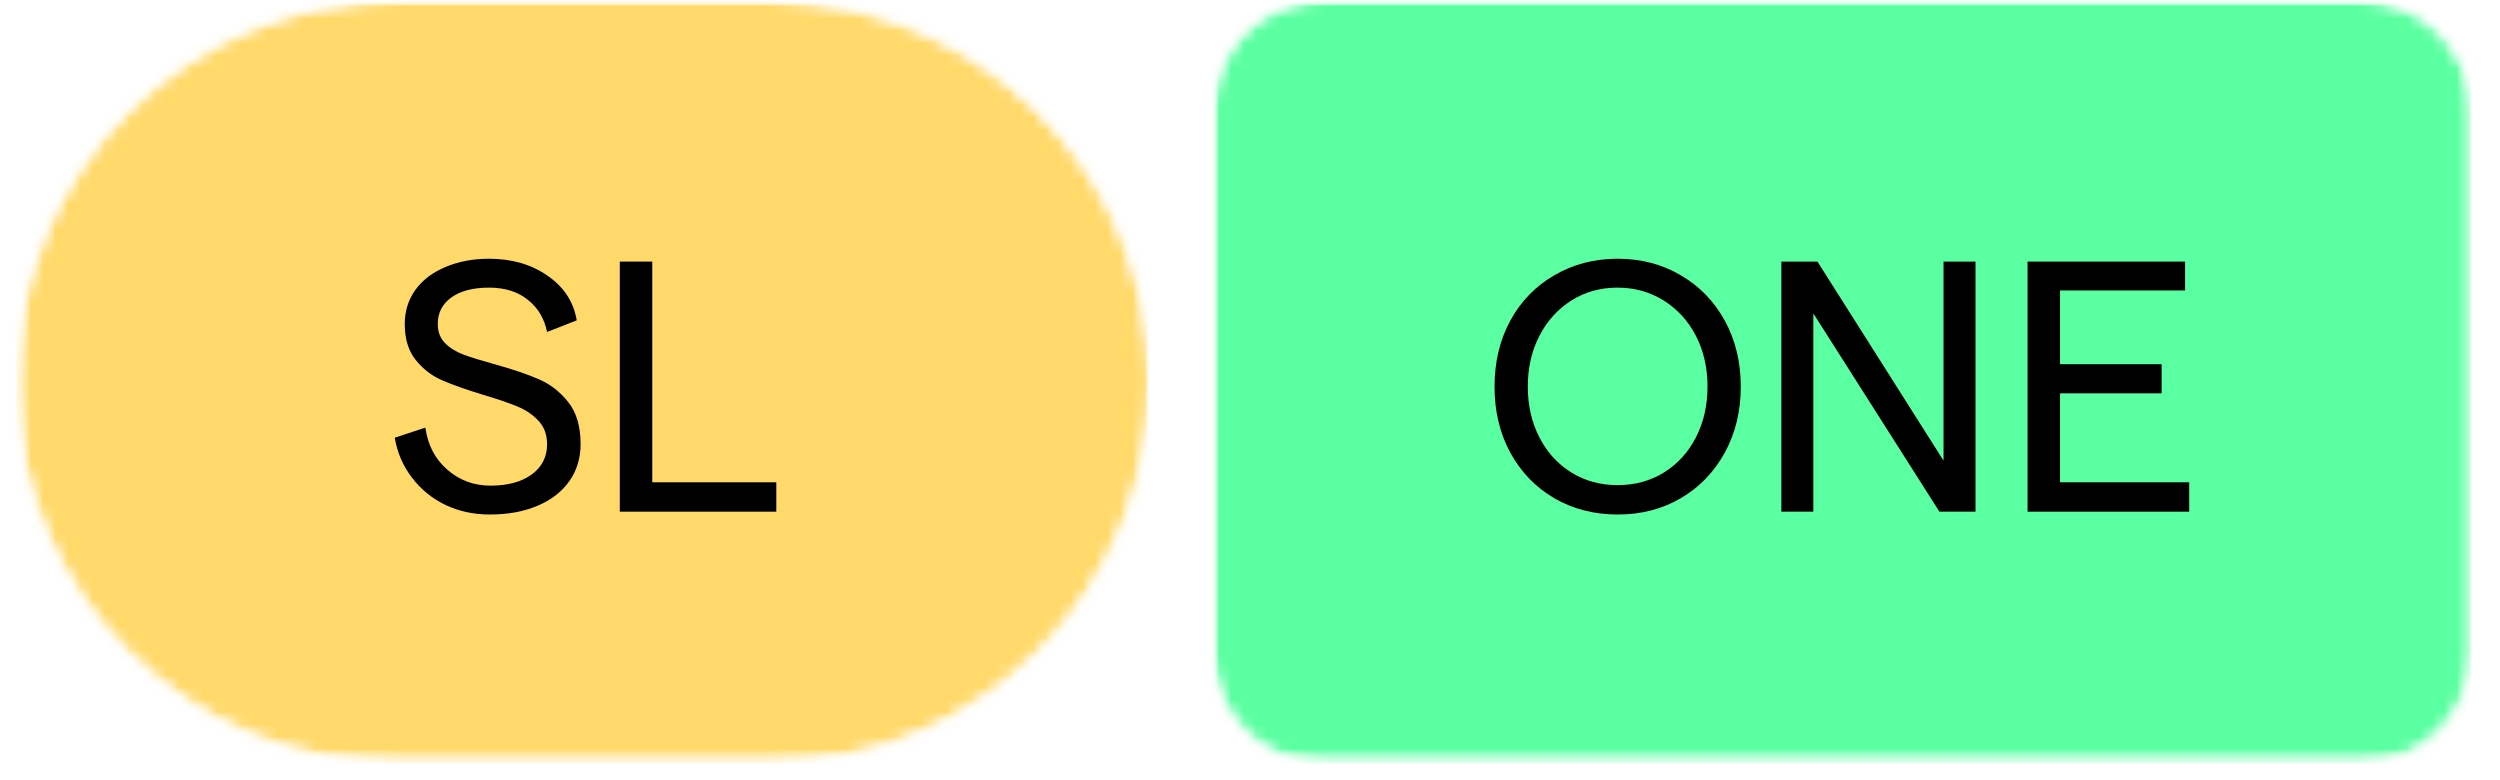
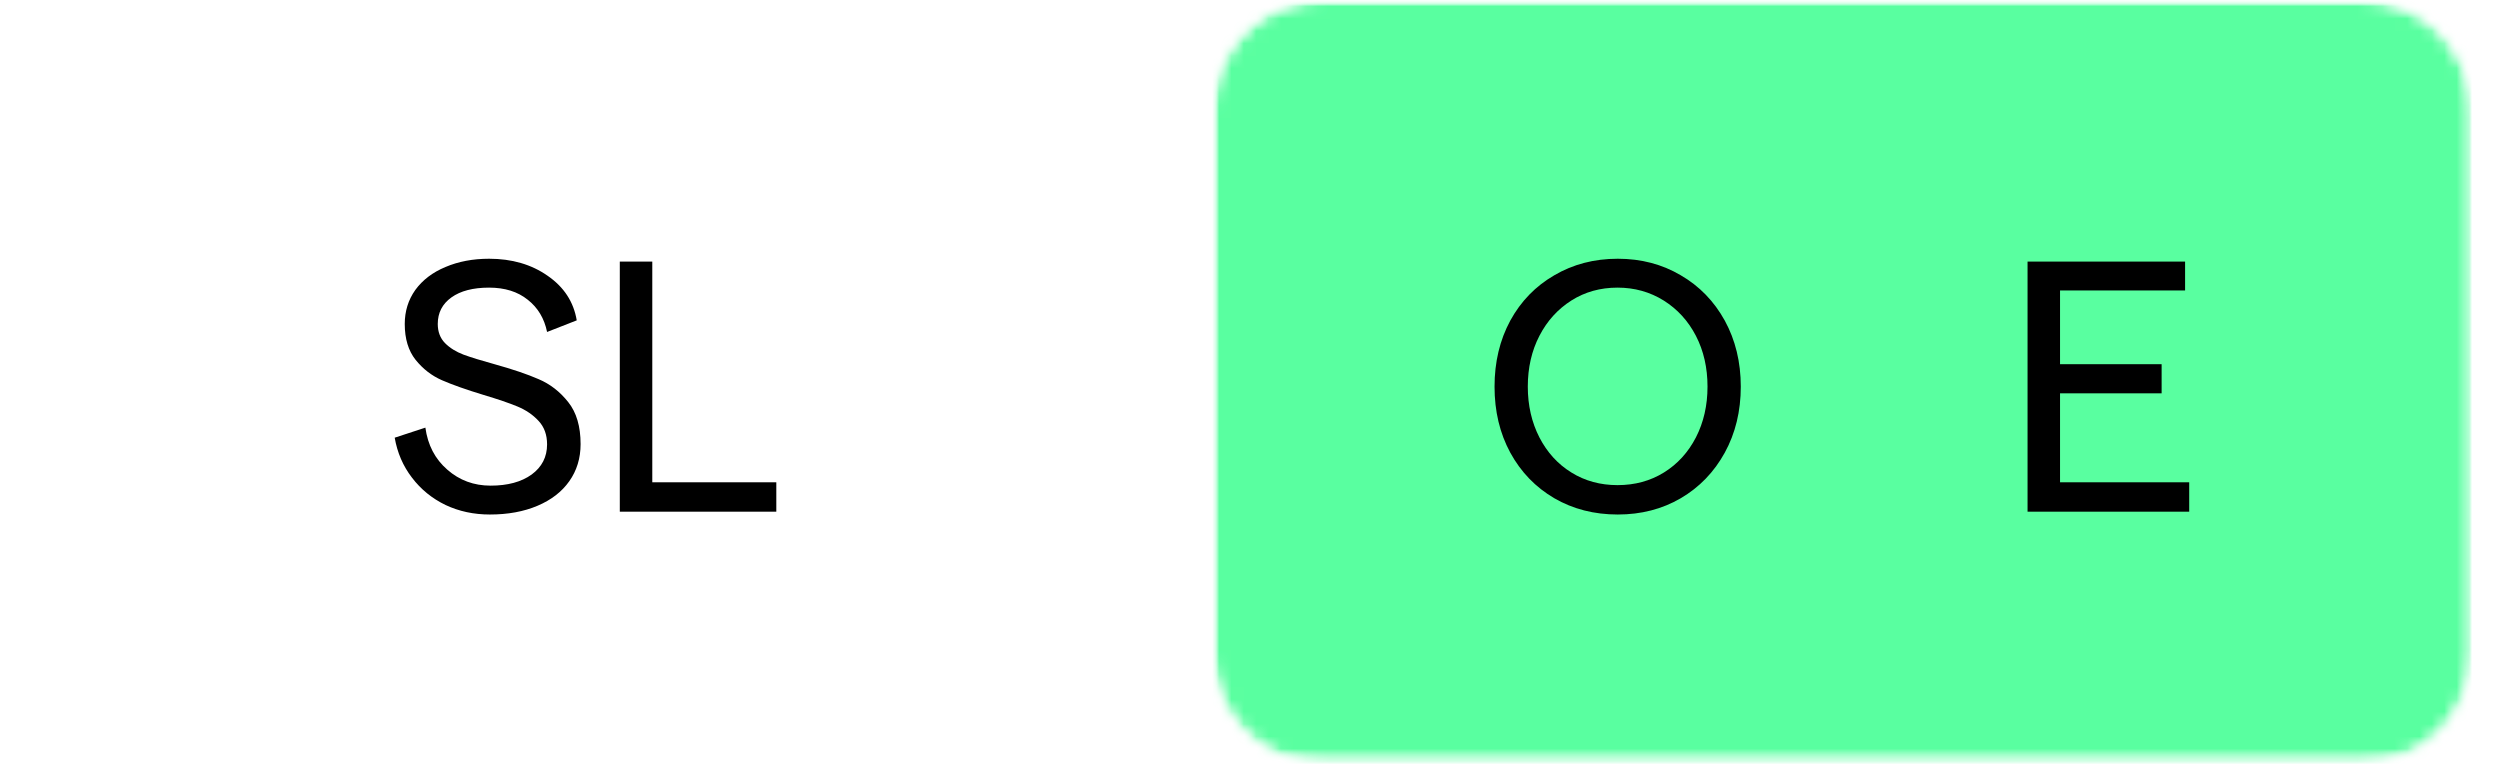
<svg xmlns="http://www.w3.org/2000/svg" width="202" height="63" viewBox="0 0 202 63" fill="none">
  <mask id="mask0_2003_2" style="mask-type:luminance" maskUnits="userSpaceOnUse" x="1" y="0" width="93" height="62">
    <path d="M1.25 0H93.094V61.714H1.25V0Z" fill="white" />
  </mask>
  <g mask="url(#mask0_2003_2)">
    <mask id="mask1_2003_2" style="mask-type:luminance" maskUnits="userSpaceOnUse" x="1" y="0" width="92" height="62">
-       <path d="M32.104 0H62.104C79.146 0 92.963 13.812 92.963 30.854C92.963 47.896 79.146 61.714 62.104 61.714H32.104C15.062 61.714 1.25 47.896 1.25 30.854C1.25 13.812 15.062 0 32.104 0Z" fill="white" />
-     </mask>
+       </mask>
    <g mask="url(#mask1_2003_2)">
      <mask id="mask2_2003_2" style="mask-type:luminance" maskUnits="userSpaceOnUse" x="0" y="0" width="94" height="63">
        <path d="M93.333 0H0V62.667H93.333V0Z" fill="white" />
      </mask>
      <g mask="url(#mask2_2003_2)">
        <mask id="mask3_2003_2" style="mask-type:luminance" maskUnits="userSpaceOnUse" x="1" y="0" width="93" height="62">
          <path d="M1.25 0H93.094V61.714H1.25V0Z" fill="white" />
        </mask>
        <g mask="url(#mask3_2003_2)">
          <mask id="mask4_2003_2" style="mask-type:luminance" maskUnits="userSpaceOnUse" x="1" y="0" width="92" height="62">
            <path d="M32.104 0H62.104C79.146 0 92.963 13.812 92.963 30.854C92.963 47.896 79.146 61.714 62.104 61.714H32.104C15.062 61.714 1.25 47.896 1.25 30.854C1.25 13.812 15.062 0 32.104 0Z" fill="white" />
          </mask>
          <g mask="url(#mask4_2003_2)">
            <path d="M1.25 0H92.854V61.714H1.25V0Z" fill="#FFD96A" />
          </g>
        </g>
      </g>
    </g>
  </g>
  <path d="M39.579 41.573C38.287 41.573 37.089 41.318 35.996 40.802C34.912 40.276 34.006 39.542 33.287 38.594C32.563 37.651 32.1 36.573 31.892 35.365L34.371 34.552C34.563 35.958 35.152 37.089 36.142 37.948C37.126 38.812 38.292 39.24 39.642 39.24C41.017 39.24 42.121 38.943 42.954 38.344C43.787 37.734 44.204 36.922 44.204 35.906C44.204 35.13 43.975 34.5 43.517 34.01C43.058 33.51 42.485 33.125 41.808 32.844C41.142 32.568 40.225 32.255 39.058 31.906C37.652 31.479 36.537 31.083 35.704 30.719C34.881 30.359 34.173 29.812 33.579 29.073C32.996 28.338 32.704 27.375 32.704 26.177C32.704 25.151 32.985 24.234 33.558 23.427C34.142 22.625 34.954 22.005 35.996 21.573C37.037 21.13 38.209 20.906 39.517 20.906C41.36 20.906 42.938 21.365 44.246 22.281C45.563 23.188 46.35 24.385 46.6 25.885L44.204 26.823C43.98 25.729 43.459 24.859 42.642 24.219C41.834 23.568 40.792 23.24 39.517 23.24C38.225 23.24 37.209 23.505 36.475 24.031C35.735 24.562 35.371 25.276 35.371 26.177C35.371 26.802 35.563 27.318 35.954 27.719C36.339 28.109 36.839 28.422 37.454 28.656C38.063 28.88 38.897 29.135 39.954 29.427C41.412 29.833 42.6 30.234 43.517 30.635C44.444 31.026 45.246 31.646 45.912 32.49C46.579 33.323 46.912 34.458 46.912 35.885C46.912 37.026 46.605 38.026 45.996 38.885C45.397 39.734 44.542 40.396 43.433 40.865C42.319 41.339 41.037 41.573 39.579 41.573Z" fill="black" />
  <path d="M50.08 21.136H52.705V38.969H62.726V41.344H50.08V21.136Z" fill="black" />
  <mask id="mask5_2003_2" style="mask-type:luminance" maskUnits="userSpaceOnUse" x="97" y="0" width="103" height="62">
    <path d="M97.734 0H199.943V61.714H97.734V0Z" fill="white" />
  </mask>
  <g mask="url(#mask5_2003_2)">
    <mask id="mask6_2003_2" style="mask-type:luminance" maskUnits="userSpaceOnUse" x="97" y="0" width="103" height="62">
      <path d="M106.839 0H190.859C193.208 0 195.464 0.932 197.125 2.594C198.786 4.255 199.719 6.51 199.719 8.859V52.854C199.719 55.203 198.786 57.453 197.125 59.115C195.464 60.776 193.208 61.714 190.859 61.714H106.839C104.484 61.714 102.234 60.776 100.573 59.115C98.911 57.453 97.979 55.203 97.979 52.854V8.859C97.979 6.51 98.911 4.255 100.573 2.594C102.234 0.932 104.484 0 106.839 0Z" fill="white" />
    </mask>
    <g mask="url(#mask6_2003_2)">
      <mask id="mask7_2003_2" style="mask-type:luminance" maskUnits="userSpaceOnUse" x="97" y="0" width="103" height="63">
        <path d="M200 0H97.333V62.667H200V0Z" fill="white" />
      </mask>
      <g mask="url(#mask7_2003_2)">
        <mask id="mask8_2003_2" style="mask-type:luminance" maskUnits="userSpaceOnUse" x="97" y="0" width="103" height="62">
          <path d="M97.953 0H199.943V61.714H97.953V0Z" fill="white" />
        </mask>
        <g mask="url(#mask8_2003_2)">
          <mask id="mask9_2003_2" style="mask-type:luminance" maskUnits="userSpaceOnUse" x="97" y="0" width="103" height="62">
            <path d="M106.838 0H190.859C193.208 0 195.463 0.932 197.125 2.594C198.786 4.255 199.719 6.51 199.719 8.859V52.854C199.719 55.203 198.786 57.453 197.125 59.115C195.463 60.776 193.208 61.714 190.859 61.714H106.838C104.484 61.714 102.234 60.776 100.573 59.115C98.911 57.453 97.979 55.203 97.979 52.854V8.859C97.979 6.51 98.911 4.255 100.573 2.594C102.234 0.932 104.484 0 106.838 0Z" fill="white" />
          </mask>
          <g mask="url(#mask9_2003_2)">
-             <path d="M97.979 0H199.703V61.714H97.979V0Z" fill="#59FFA0" />
+             <path d="M97.979 0H199.703V61.714H97.979V0" fill="#59FFA0" />
          </g>
        </g>
      </g>
    </g>
  </g>
  <path d="M130.717 41.573C128.811 41.573 127.103 41.135 125.592 40.26C124.077 39.375 122.889 38.146 122.03 36.573C121.181 35.005 120.759 33.229 120.759 31.24C120.759 29.255 121.181 27.479 122.03 25.906C122.889 24.338 124.077 23.115 125.592 22.24C127.103 21.354 128.811 20.906 130.717 20.906C132.603 20.906 134.301 21.354 135.801 22.24C137.311 23.115 138.498 24.338 139.363 25.906C140.222 27.479 140.655 29.255 140.655 31.24C140.655 33.229 140.222 35.005 139.363 36.573C138.498 38.146 137.311 39.375 135.801 40.26C134.301 41.135 132.603 41.573 130.717 41.573ZM123.446 31.24C123.446 32.755 123.759 34.125 124.384 35.344C125.009 36.552 125.868 37.5 126.967 38.177C128.061 38.859 129.306 39.198 130.696 39.198C132.097 39.198 133.347 38.859 134.446 38.177C135.54 37.5 136.405 36.552 137.03 35.344C137.655 34.125 137.967 32.755 137.967 31.24C137.967 29.713 137.655 28.344 137.03 27.135C136.405 25.927 135.535 24.979 134.426 24.281C133.311 23.588 132.071 23.24 130.696 23.24C129.306 23.24 128.061 23.588 126.967 24.281C125.868 24.979 125.009 25.927 124.384 27.135C123.759 28.344 123.446 29.713 123.446 31.24Z" fill="black" />
-   <path d="M143.934 21.136H146.851L157.038 37.219V21.136H159.622V41.344H156.705L146.518 25.323V41.344H143.934V21.136Z" fill="black" />
  <path d="M163.826 21.136H176.555V23.469H166.451V29.427H174.659V31.781H166.451V38.969H176.888V41.344H163.826V21.136Z" fill="black" />
</svg>